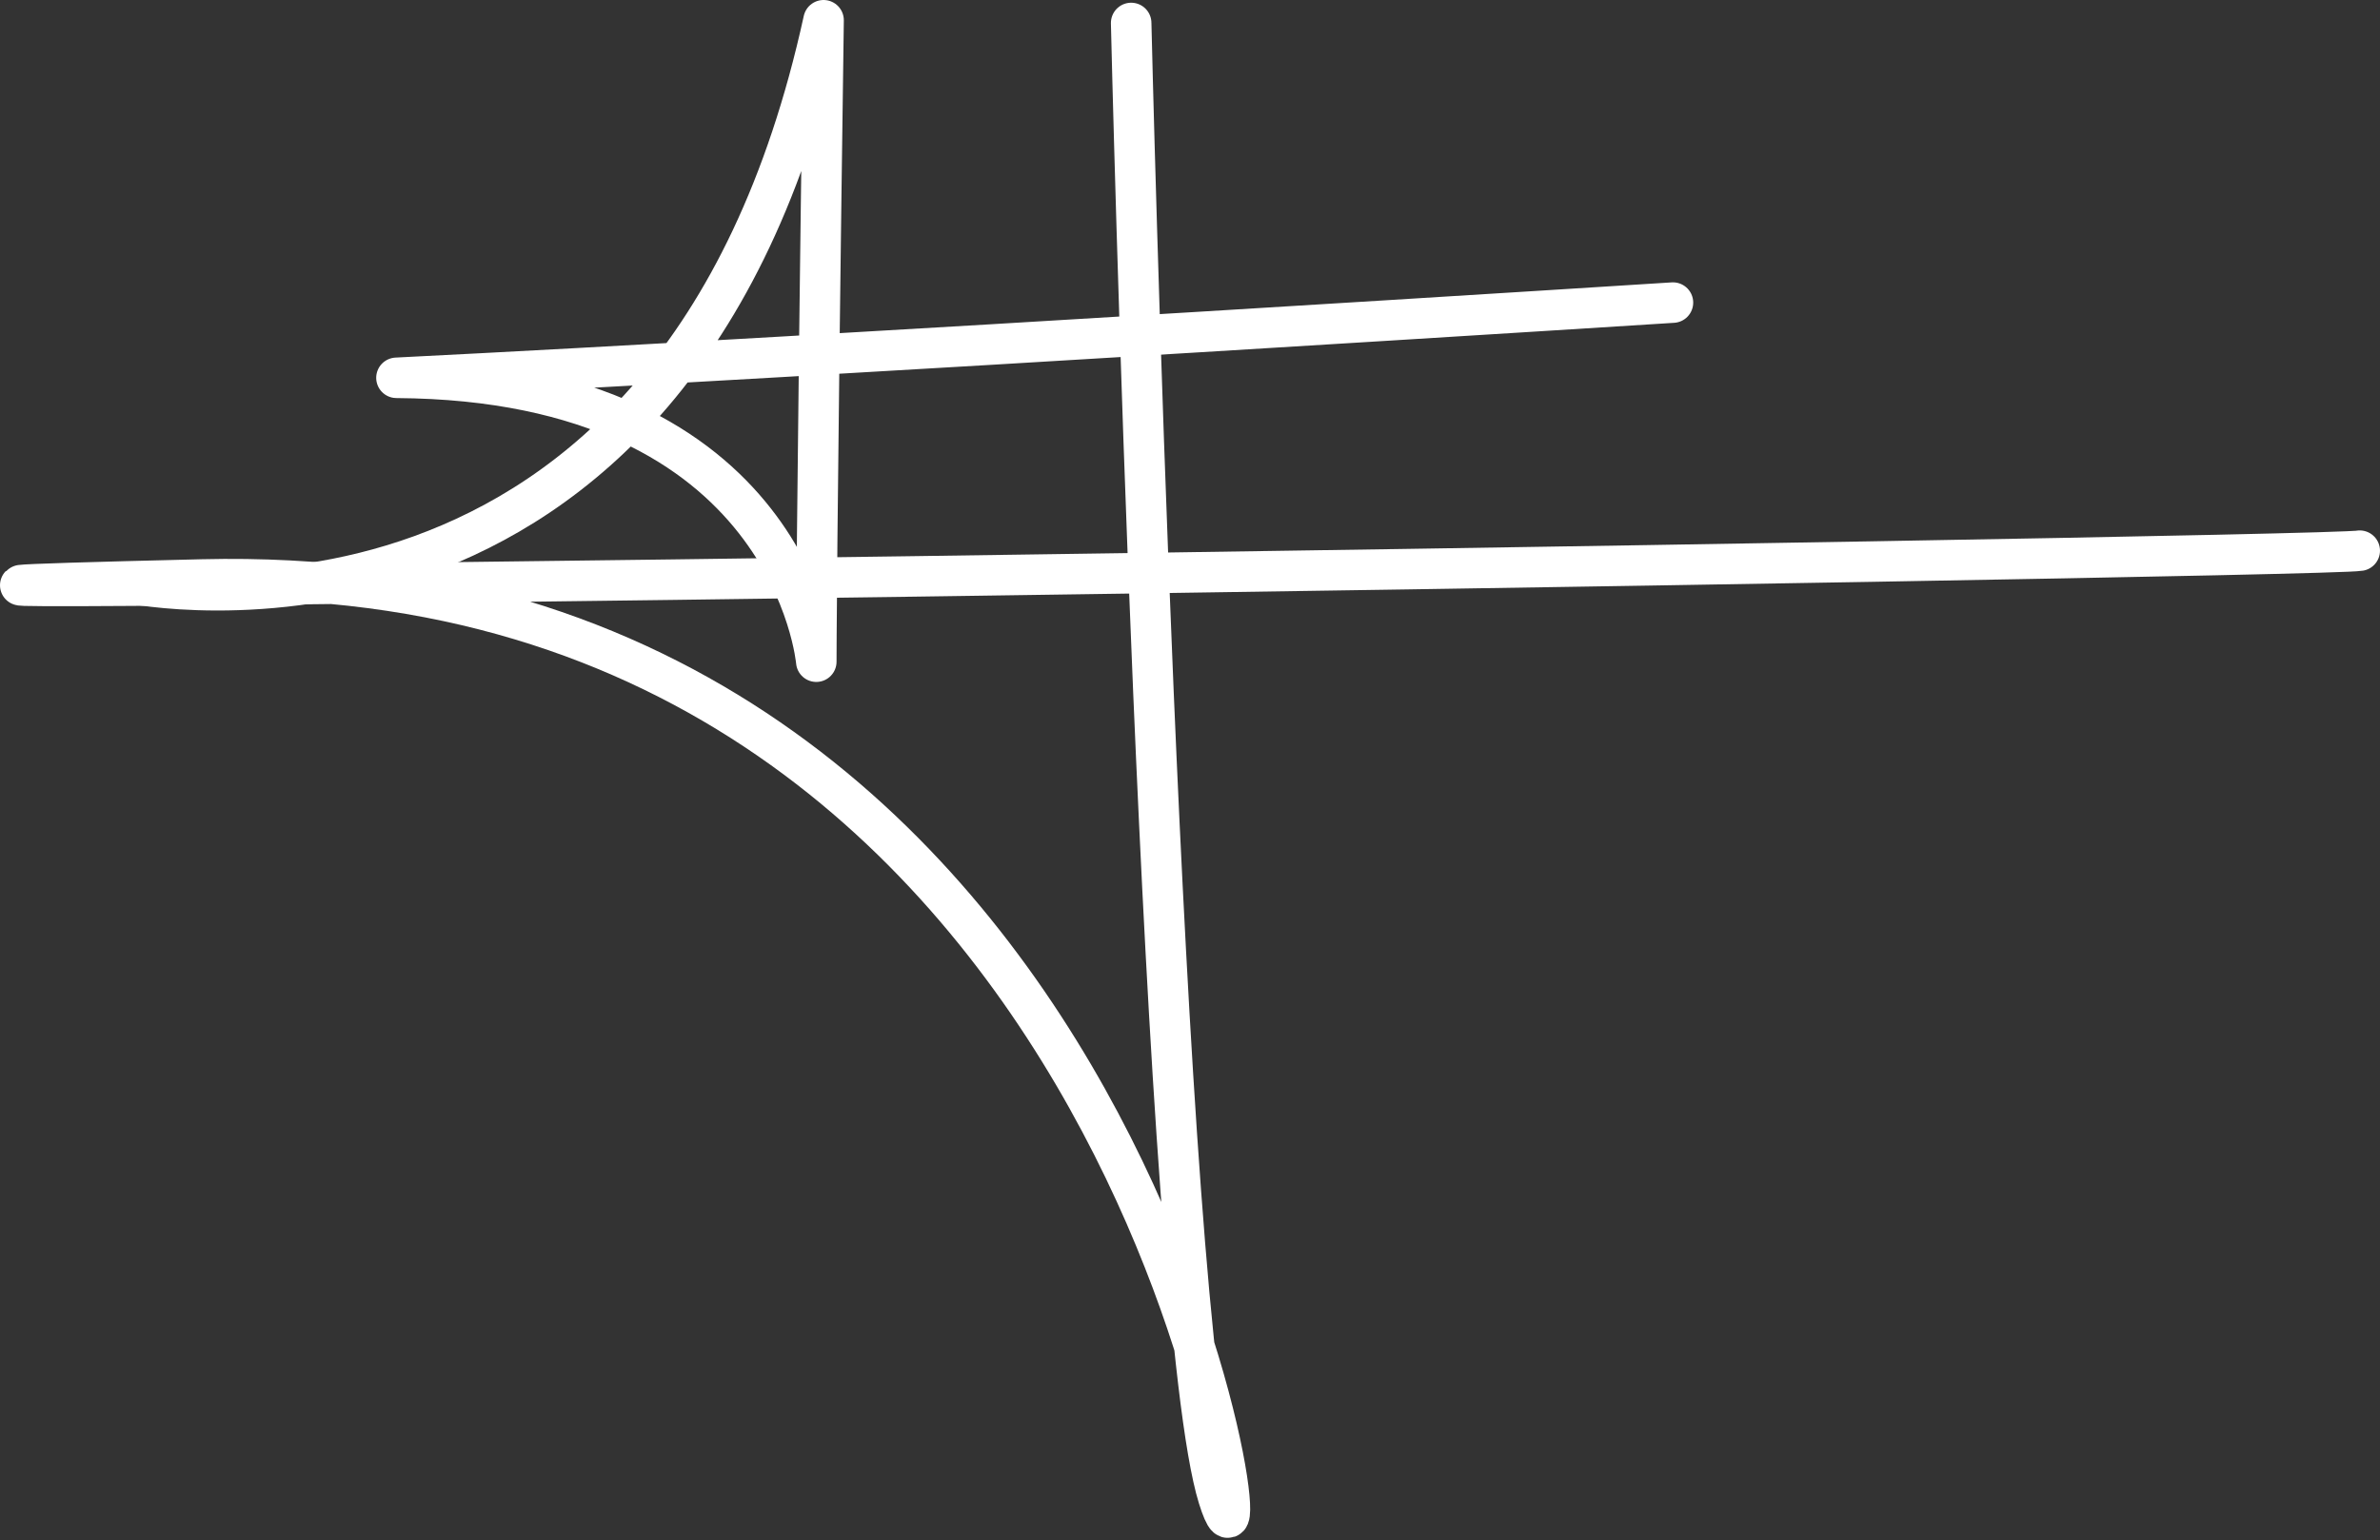
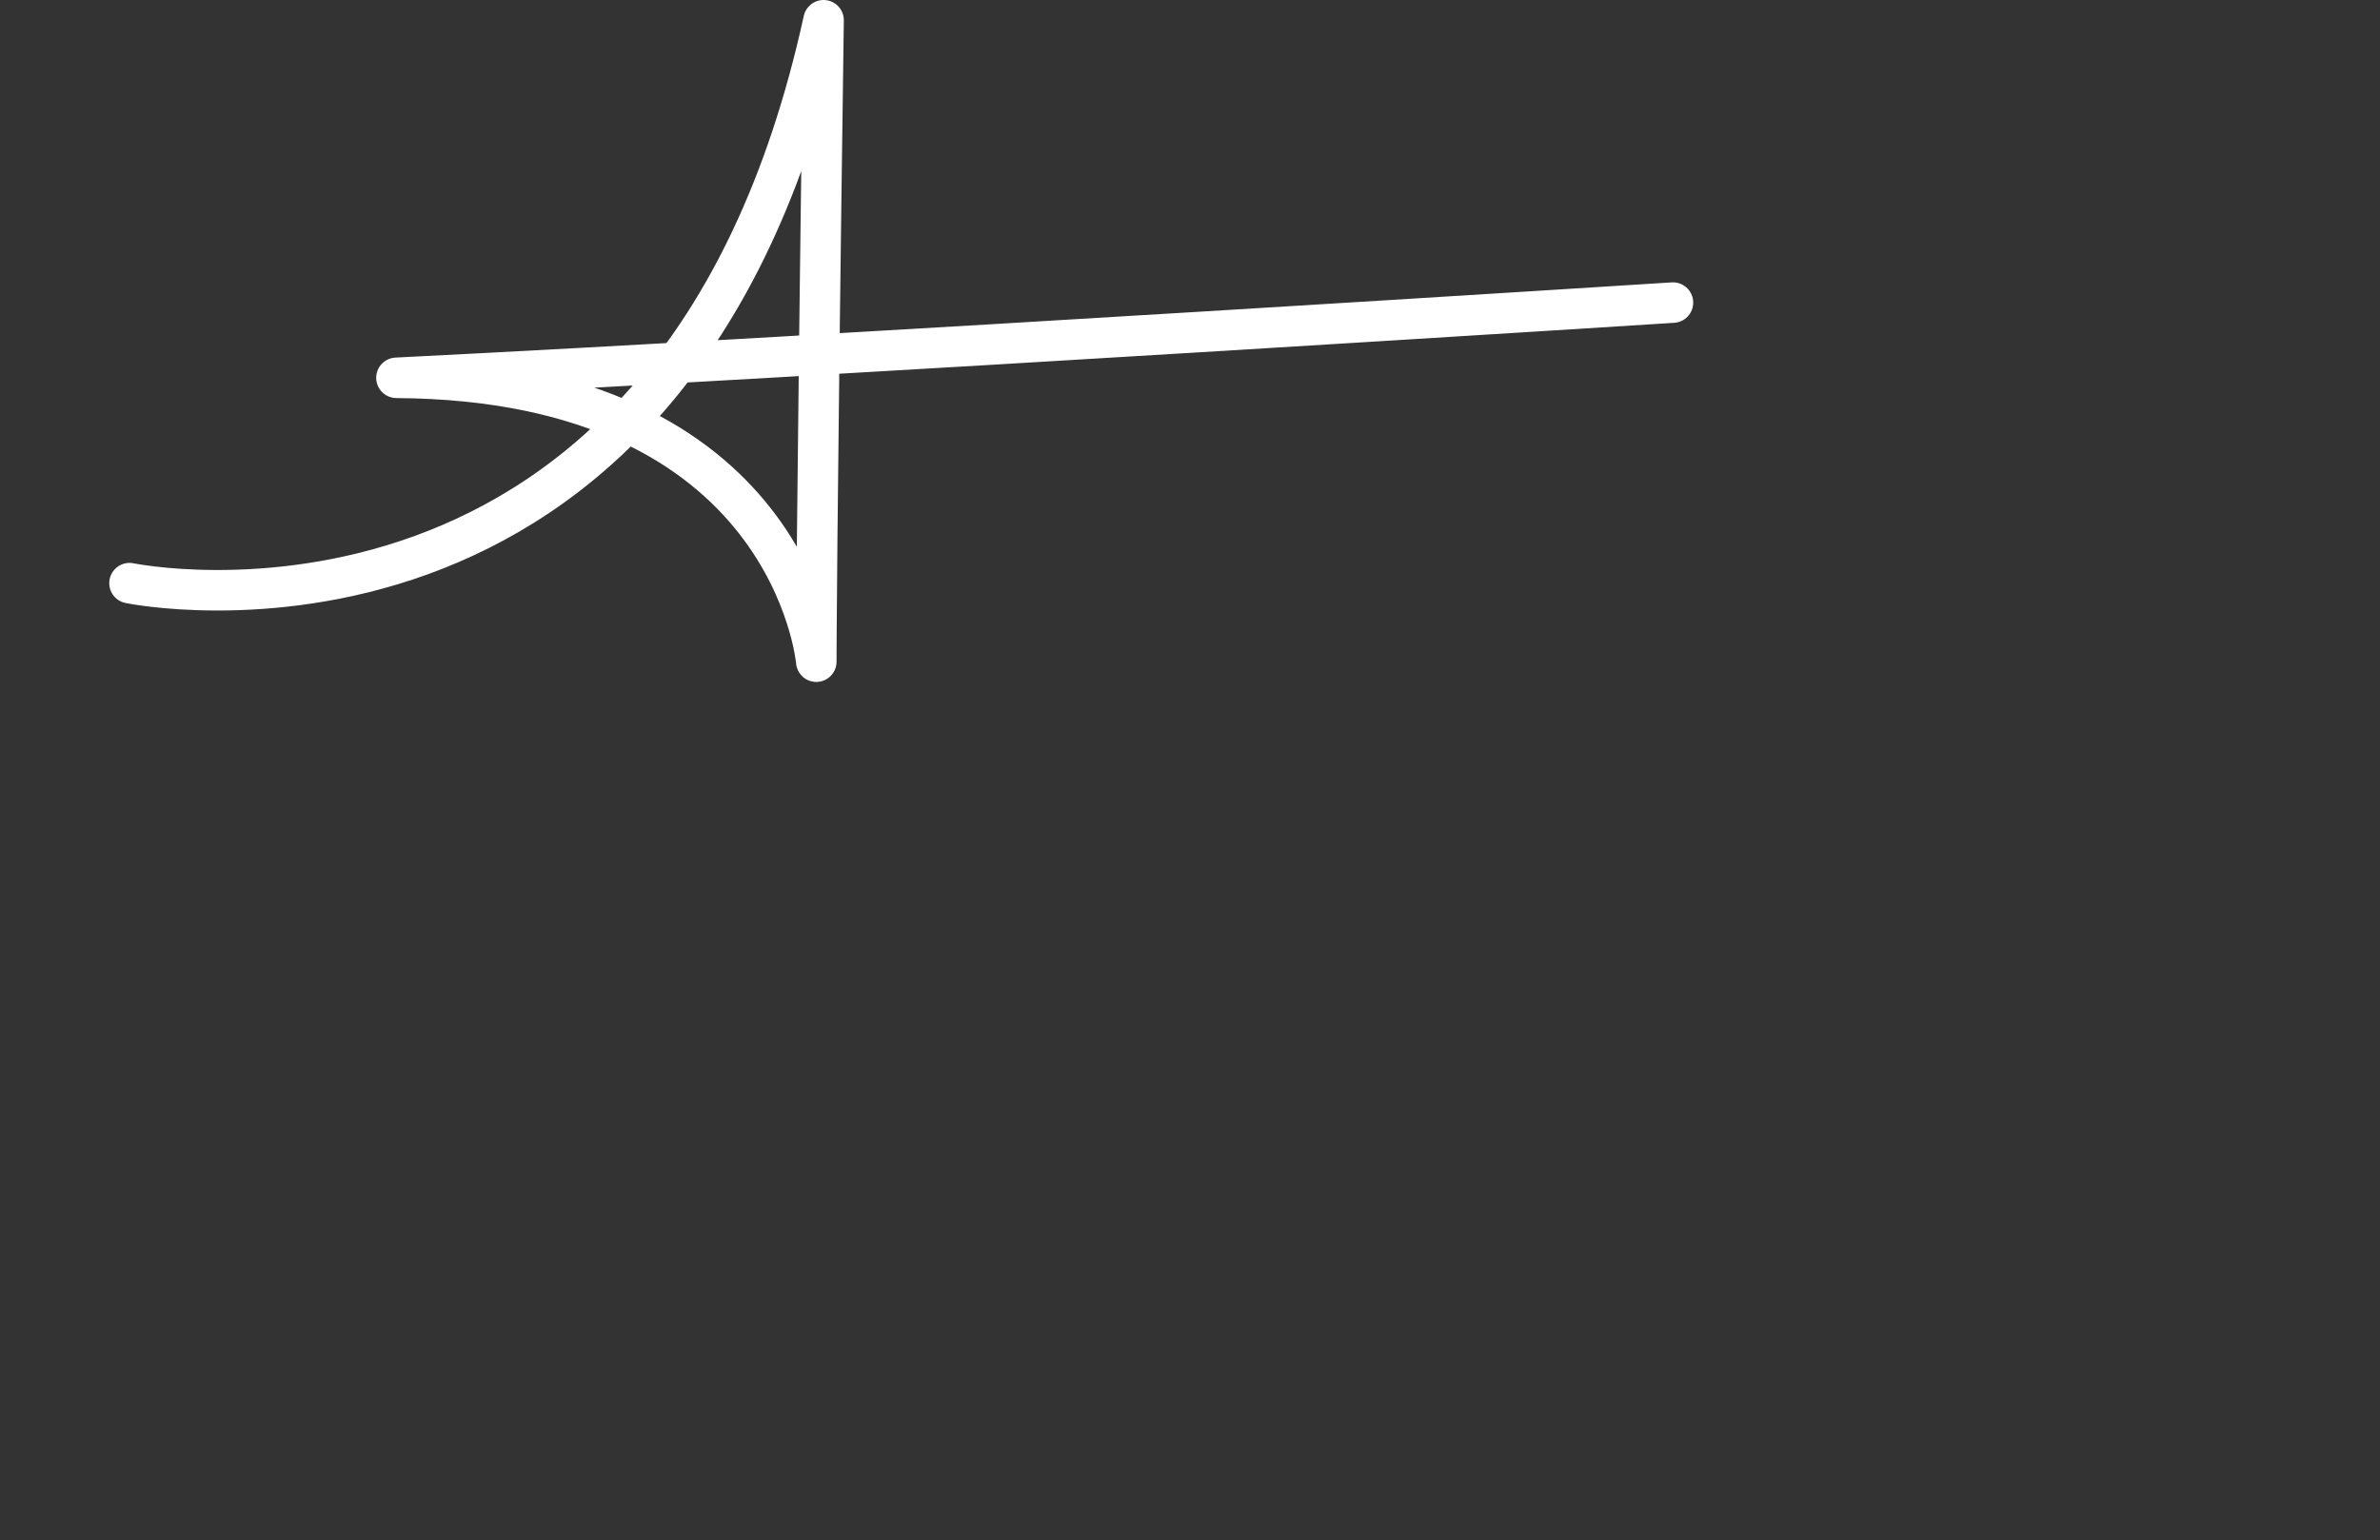
<svg xmlns="http://www.w3.org/2000/svg" width="100%" height="100%" viewBox="0 0 944 611" version="1.1" xml:space="preserve" style="fill-rule:evenodd;clip-rule:evenodd;stroke-linecap:round;stroke-linejoin:round;stroke-miterlimit:1.5;">
  <rect x="0" y="0" width="944" height="611" fill="#333333" stroke="none" />
  <g transform="matrix(1,0,0,1,-162.282,-623.472)">
-     <path d="M610.946,632.585C610.946,632.585 622.978,1145.45 645.538,1217.64C668.098,1289.83 618.466,844.348 242.466,853.372C-133.533,862.396 1081.7,844.95 1098.24,841.942" style="fill:none;stroke:white;stroke-width:16.07px;" />
    <path d="M213.65,854.821C213.65,854.821 430.225,899.705 488.941,631.507C486.054,839.776 486.054,885.979 486.054,885.979C486.054,885.979 476.428,774.322 319.531,773.36C493.754,764.697 825.837,743.52 825.837,743.52" style="fill:none;stroke:white;stroke-width:16.07px;" />
  </g>
</svg>